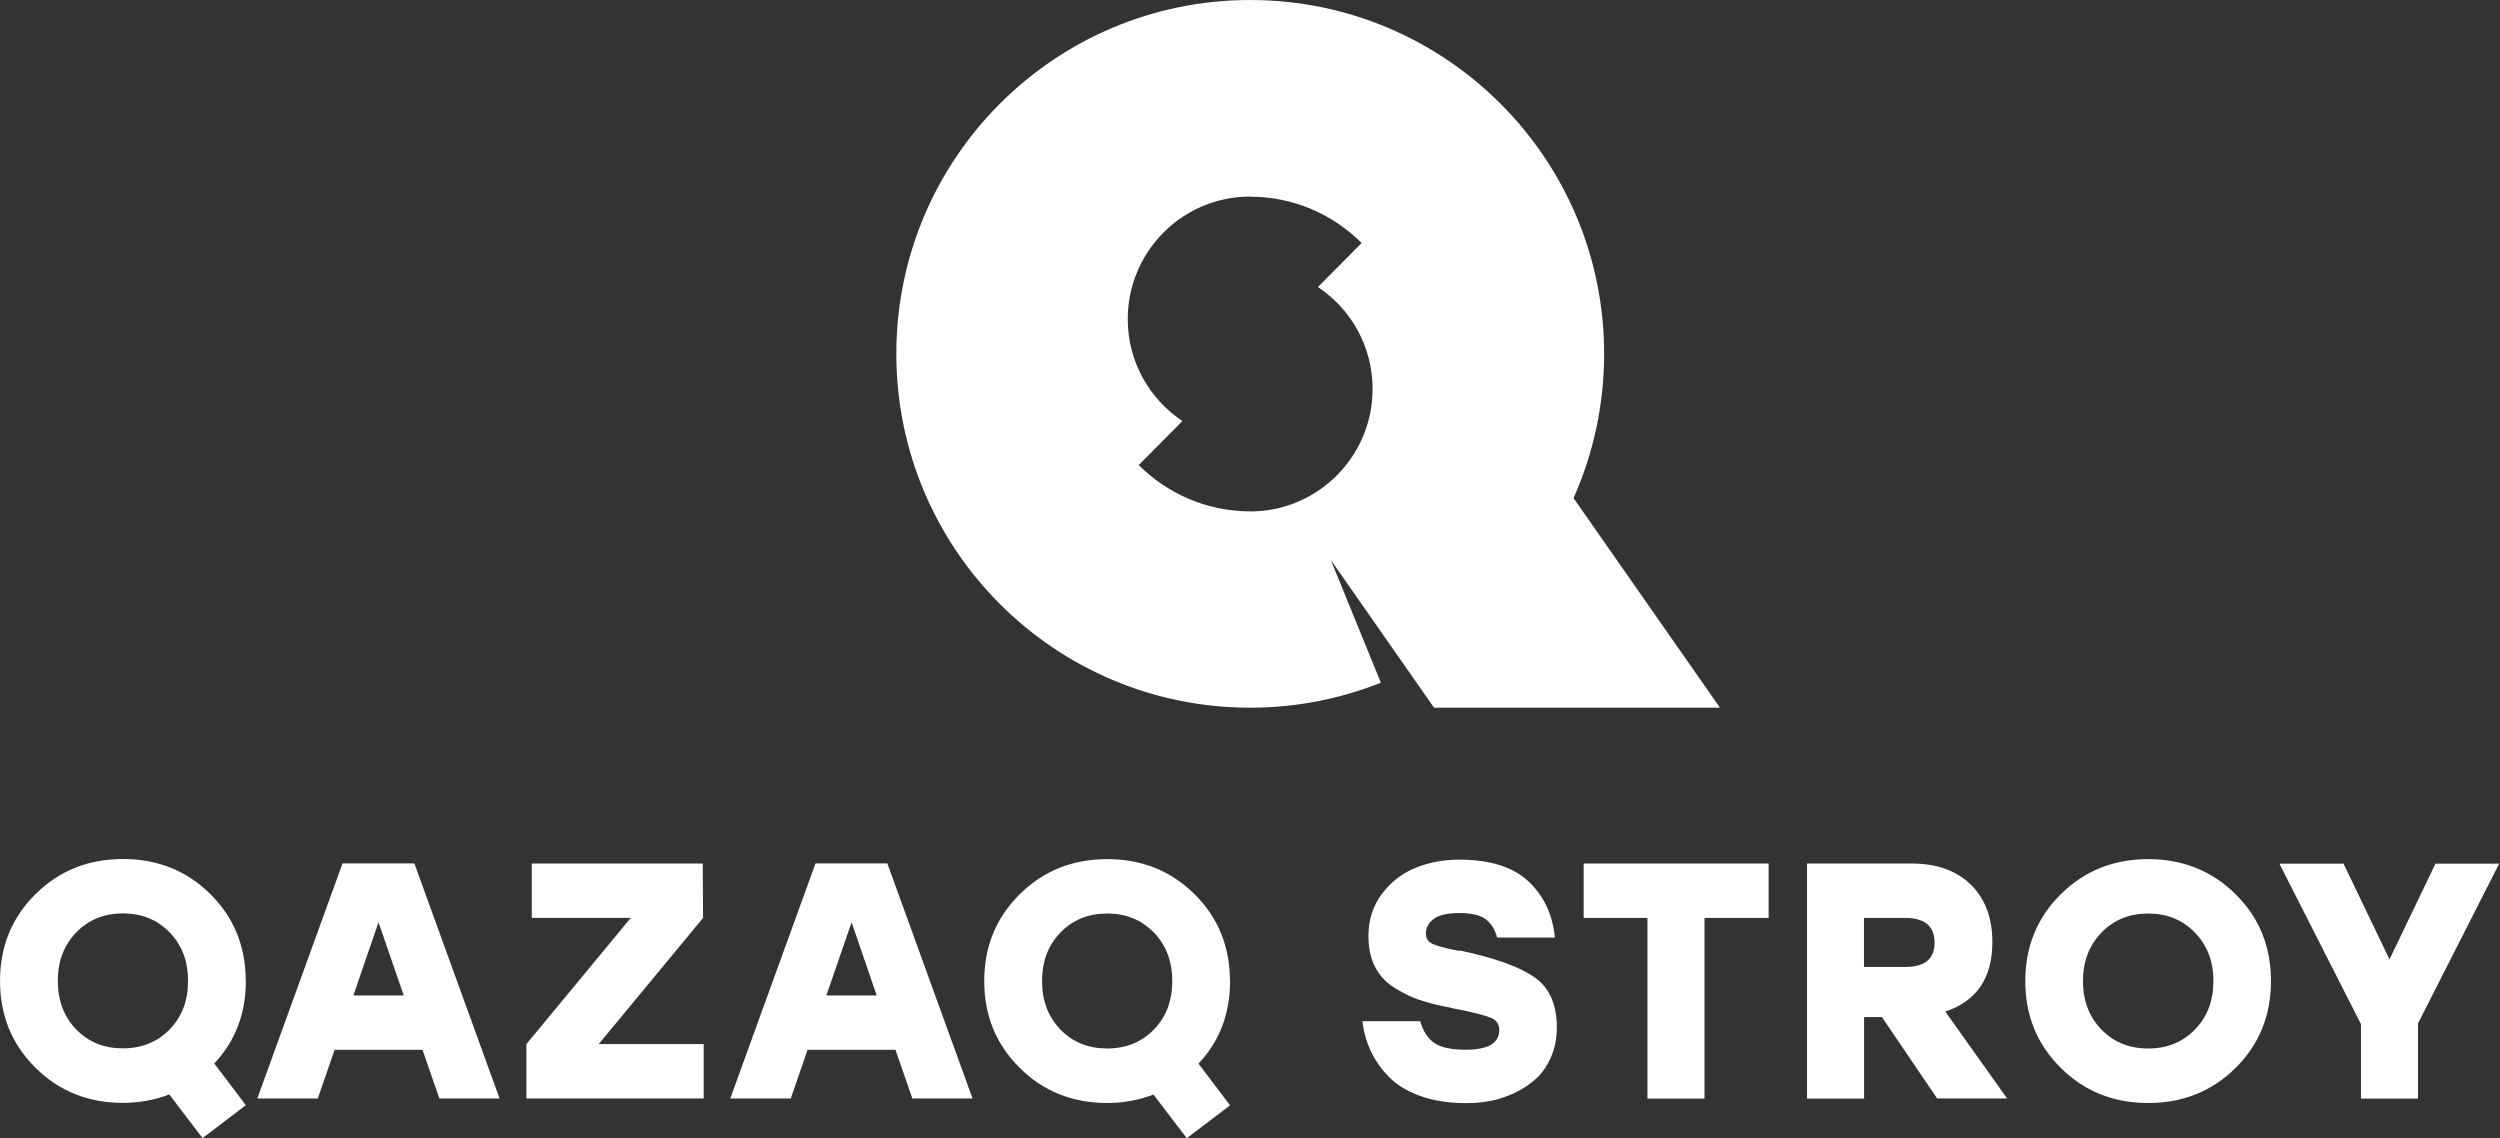
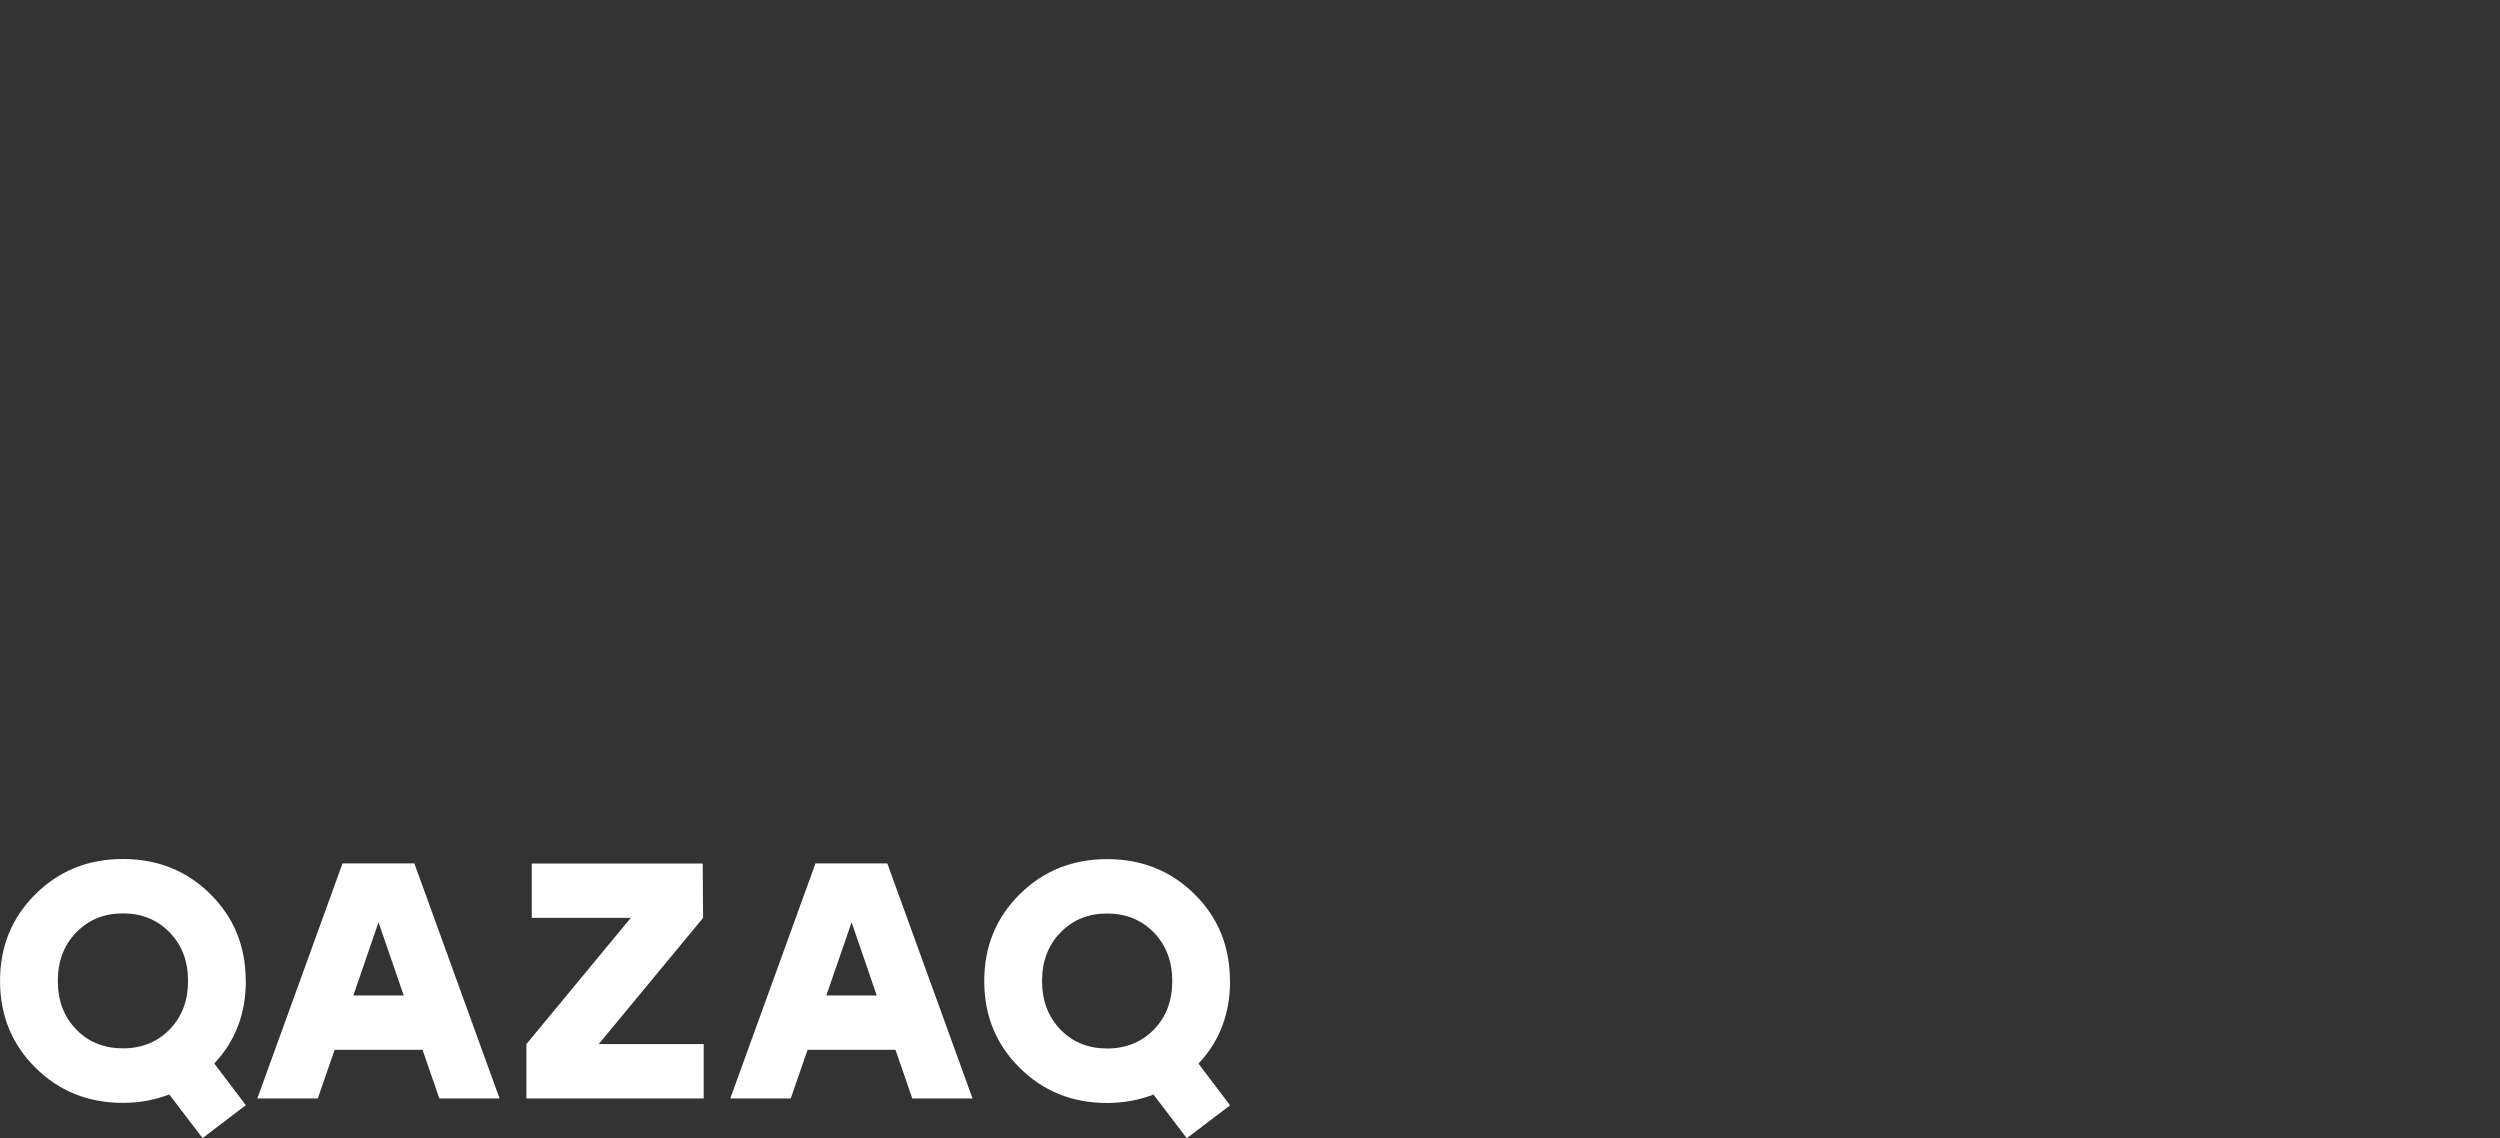
<svg xmlns="http://www.w3.org/2000/svg" width="246" height="112" viewBox="0 0 246 112" fill="none">
  <rect x="0" y="0" width="246" height="112" fill="#333333" stroke="none" />
-   <path fill-rule="evenodd" clip-rule="evenodd" d="M245.925 84.972L237.934 100.701V108.104H232.319V100.773L224.292 84.984H230.603L235.127 94.402L239.65 84.984H245.925V84.972ZM215.978 91.763C214.766 90.515 213.242 89.891 211.383 89.891C209.523 89.891 207.999 90.515 206.787 91.763C205.576 93.01 204.964 94.594 204.964 96.538C204.964 98.481 205.576 100.065 206.787 101.313C207.999 102.561 209.523 103.173 211.383 103.173C213.242 103.173 214.766 102.549 215.978 101.313C217.19 100.065 217.801 98.481 217.801 96.538C217.801 94.594 217.19 93.01 215.978 91.763ZM202.78 87.995C205.108 85.692 207.975 84.54 211.383 84.54C214.79 84.54 217.669 85.692 219.985 87.995C222.313 90.299 223.464 93.142 223.464 96.538C223.464 99.933 222.301 102.777 219.985 105.08C217.657 107.384 214.79 108.536 211.383 108.536C207.975 108.536 205.096 107.384 202.78 105.08C200.452 102.777 199.289 99.933 199.289 96.538C199.289 93.142 200.452 90.299 202.78 87.995ZM190.362 92.77C190.362 91.139 189.402 90.323 187.483 90.323H183.415V95.146H187.483C189.402 95.146 190.362 94.354 190.362 92.77ZM190.626 108.104L185.179 100.077H183.427V108.104H177.812V84.972H188.118C190.566 84.972 192.498 85.656 193.914 87.035C195.329 88.415 196.049 90.299 196.049 92.698C196.049 96.238 194.501 98.517 191.418 99.537L197.501 108.092H190.626V108.104ZM174.033 84.972V90.323H167.722V108.104H162.107V90.323H155.832V84.972H174.033ZM143.654 93.526C147.133 94.27 149.593 95.158 151.033 96.19C152.473 97.21 153.192 98.853 153.192 101.097C153.192 102.177 153 103.149 152.617 104.025C152.233 104.888 151.741 105.608 151.129 106.16C150.517 106.712 149.821 107.168 149.017 107.552C148.213 107.924 147.421 108.188 146.642 108.332C145.862 108.476 145.07 108.548 144.278 108.548C142.586 108.548 141.086 108.32 139.779 107.852C138.483 107.396 137.439 106.76 136.671 105.968C135.903 105.176 135.303 104.325 134.884 103.425C134.464 102.525 134.188 101.541 134.056 100.485H139.743C140.031 101.481 140.499 102.189 141.146 102.633C141.794 103.077 142.826 103.293 144.23 103.293C146.438 103.293 147.529 102.645 147.529 101.349C147.529 100.797 147.265 100.413 146.75 100.173C146.234 99.945 145.166 99.657 143.558 99.333C143.378 99.309 143.246 99.285 143.15 99.261C143.054 99.237 142.922 99.201 142.754 99.165C142.586 99.117 142.43 99.081 142.274 99.069C141.17 98.853 140.235 98.59 139.455 98.314C138.675 98.026 137.883 97.63 137.091 97.114C136.299 96.598 135.687 95.914 135.279 95.086C134.86 94.246 134.656 93.262 134.656 92.111C134.656 90.503 135.099 89.111 135.999 87.935C136.887 86.76 138.003 85.908 139.323 85.38C140.643 84.852 142.07 84.588 143.582 84.588C146.618 84.588 148.897 85.308 150.409 86.736C151.921 88.163 152.784 90.011 153 92.255H147.313C147.121 91.487 146.75 90.887 146.21 90.467C145.67 90.047 144.794 89.843 143.582 89.843C142.442 89.843 141.602 90.035 141.086 90.419C140.571 90.803 140.307 91.283 140.307 91.859C140.307 92.326 140.511 92.65 140.919 92.855C141.326 93.058 142.058 93.262 143.114 93.478C143.222 93.502 143.318 93.514 143.39 93.526C143.462 93.526 143.546 93.55 143.642 93.574L143.654 93.526Z" fill="white" />
  <path fill-rule="evenodd" clip-rule="evenodd" d="M104.349 91.761C103.137 93.008 102.538 94.592 102.538 96.536C102.538 98.479 103.149 100.063 104.349 101.311C105.561 102.559 107.097 103.171 108.944 103.171C110.792 103.171 112.328 102.547 113.54 101.311C114.751 100.063 115.351 98.479 115.351 96.536C115.351 94.592 114.751 93.008 113.54 91.761C112.328 90.513 110.792 89.889 108.944 89.889C107.097 89.889 105.561 90.513 104.349 91.761ZM121.038 96.536C121.038 99.751 120.007 102.463 117.931 104.658L121.038 108.762L116.779 112.001L113.504 107.706C112.052 108.258 110.528 108.534 108.944 108.534C105.525 108.534 102.657 107.382 100.342 105.078C98.014 102.775 96.85 99.931 96.85 96.536C96.85 93.14 98.014 90.297 100.342 87.993C102.669 85.69 105.537 84.538 108.944 84.538C112.352 84.538 115.231 85.69 117.547 87.993C119.875 90.297 121.026 93.14 121.026 96.536H121.038ZM81.313 97.951H86.268L83.797 90.753L81.313 97.951ZM89.772 108.09L88.116 103.303H79.465L77.81 108.09H71.859L80.245 84.958H87.312L95.699 108.09H89.748H89.772ZM58.901 102.739H69.243V108.09H51.798V102.739L62.068 90.321H52.326V84.97H69.147L69.183 90.321L58.913 102.739H58.901ZM34.773 97.951H39.728L37.245 90.753L34.773 97.951ZM43.232 108.09L41.576 103.303H32.925L31.27 108.09H25.319L33.705 84.958H40.772L49.159 108.09H43.208H43.232ZM7.502 91.749C6.29 92.996 5.69 94.58 5.69 96.524C5.69 98.467 6.29 100.051 7.502 101.299C8.713 102.547 10.249 103.159 12.097 103.159C13.945 103.159 15.48 102.535 16.692 101.299C17.904 100.051 18.504 98.467 18.504 96.524C18.504 94.58 17.904 92.996 16.692 91.749C15.48 90.501 13.945 89.877 12.097 89.877C10.249 89.877 8.713 90.501 7.502 91.749ZM24.191 96.524C24.191 99.739 23.159 102.451 21.083 104.646L24.191 108.75L19.931 111.989L16.656 107.694C15.204 108.246 13.681 108.522 12.097 108.522C8.677 108.522 5.81 107.37 3.494 105.066C1.167 102.763 0.003 99.919 0.003 96.524C0.003 93.128 1.167 90.285 3.494 87.981C5.822 85.678 8.689 84.526 12.097 84.526C15.504 84.526 18.384 85.678 20.699 87.981C23.027 90.285 24.179 93.128 24.179 96.524H24.191Z" fill="white" />
-   <path fill-rule="evenodd" clip-rule="evenodd" d="M123.017 0.001C142.25 0.001 157.847 15.586 157.847 34.819C157.847 39.87 156.768 44.681 154.836 49.013L169.245 69.637H141.11L130.948 55.096L135.879 67.178C131.896 68.761 127.565 69.637 123.017 69.637C103.785 69.637 88.199 54.052 88.199 34.819C88.199 15.586 103.785 0.001 123.017 0.001ZM123.017 19.342C116.358 19.342 110.971 24.741 110.971 31.4C110.971 35.587 113.107 39.27 116.346 41.43L112.051 45.761C114.859 48.569 118.734 50.309 123.017 50.321H123.329C129.844 50.153 135.063 44.813 135.063 38.275C135.063 34.087 132.928 30.404 129.688 28.244L133.983 23.913C131.176 21.105 127.301 19.354 123.017 19.354V19.342Z" fill="white" />
</svg>